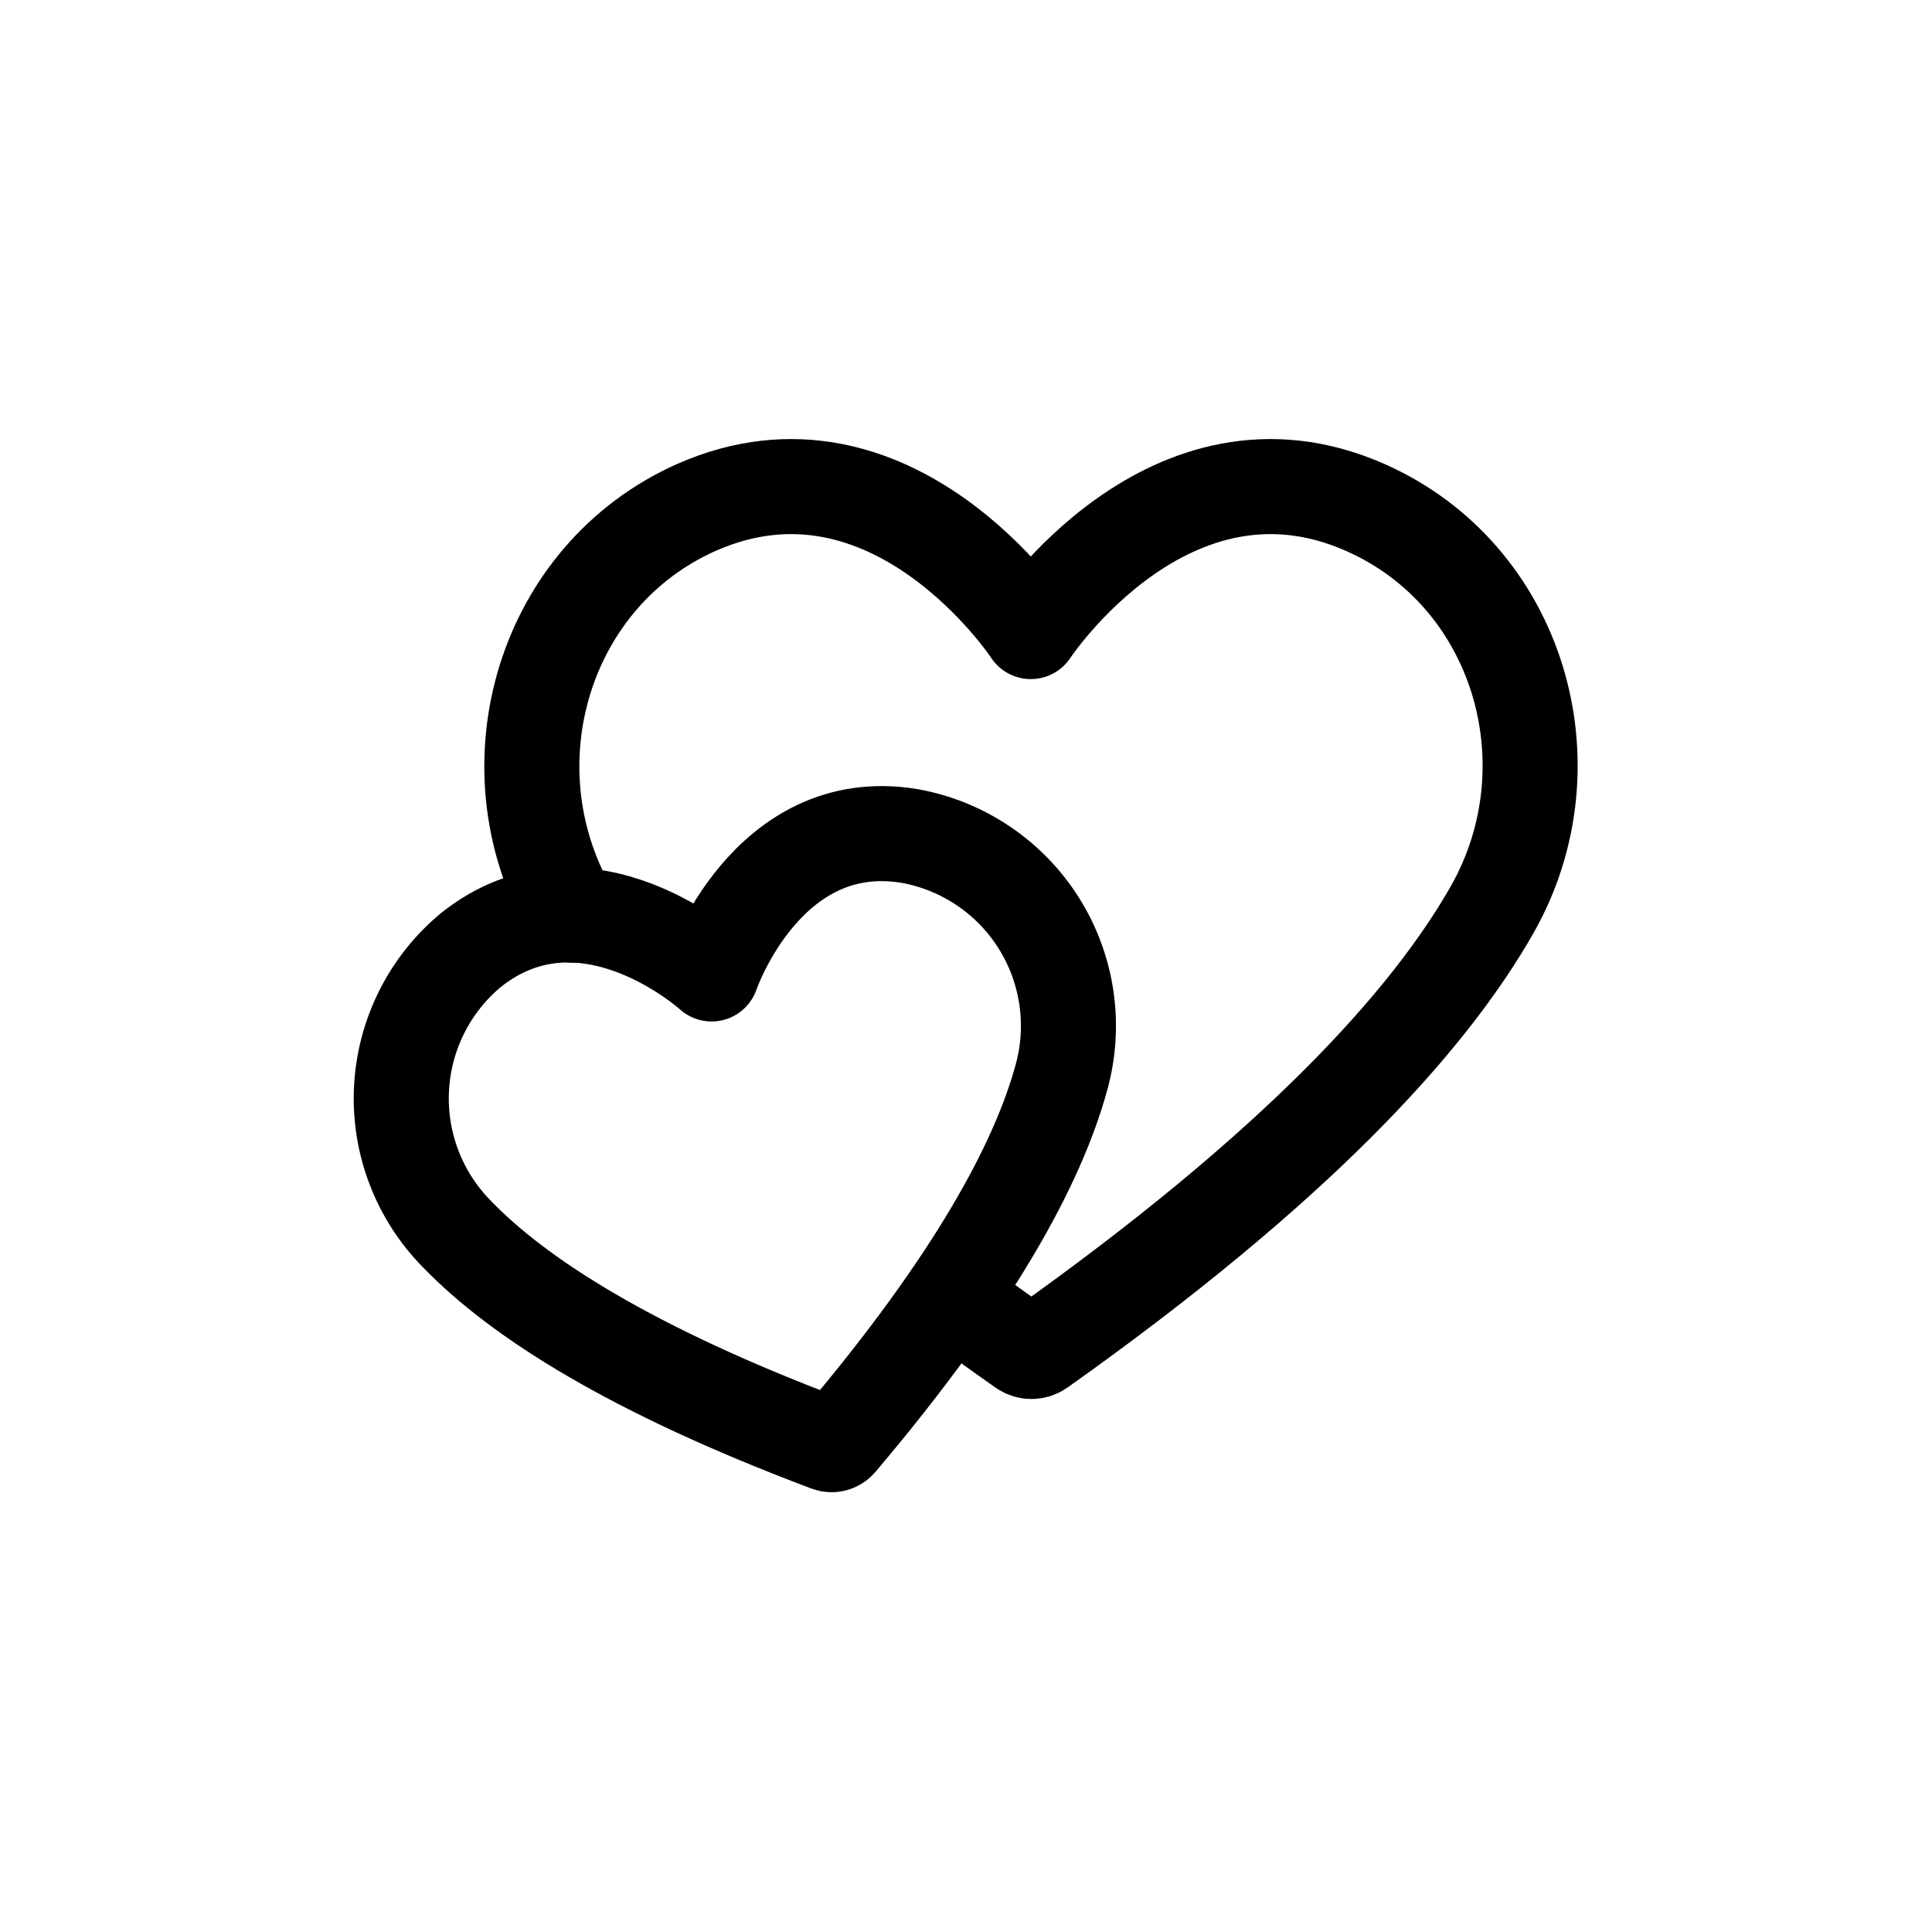
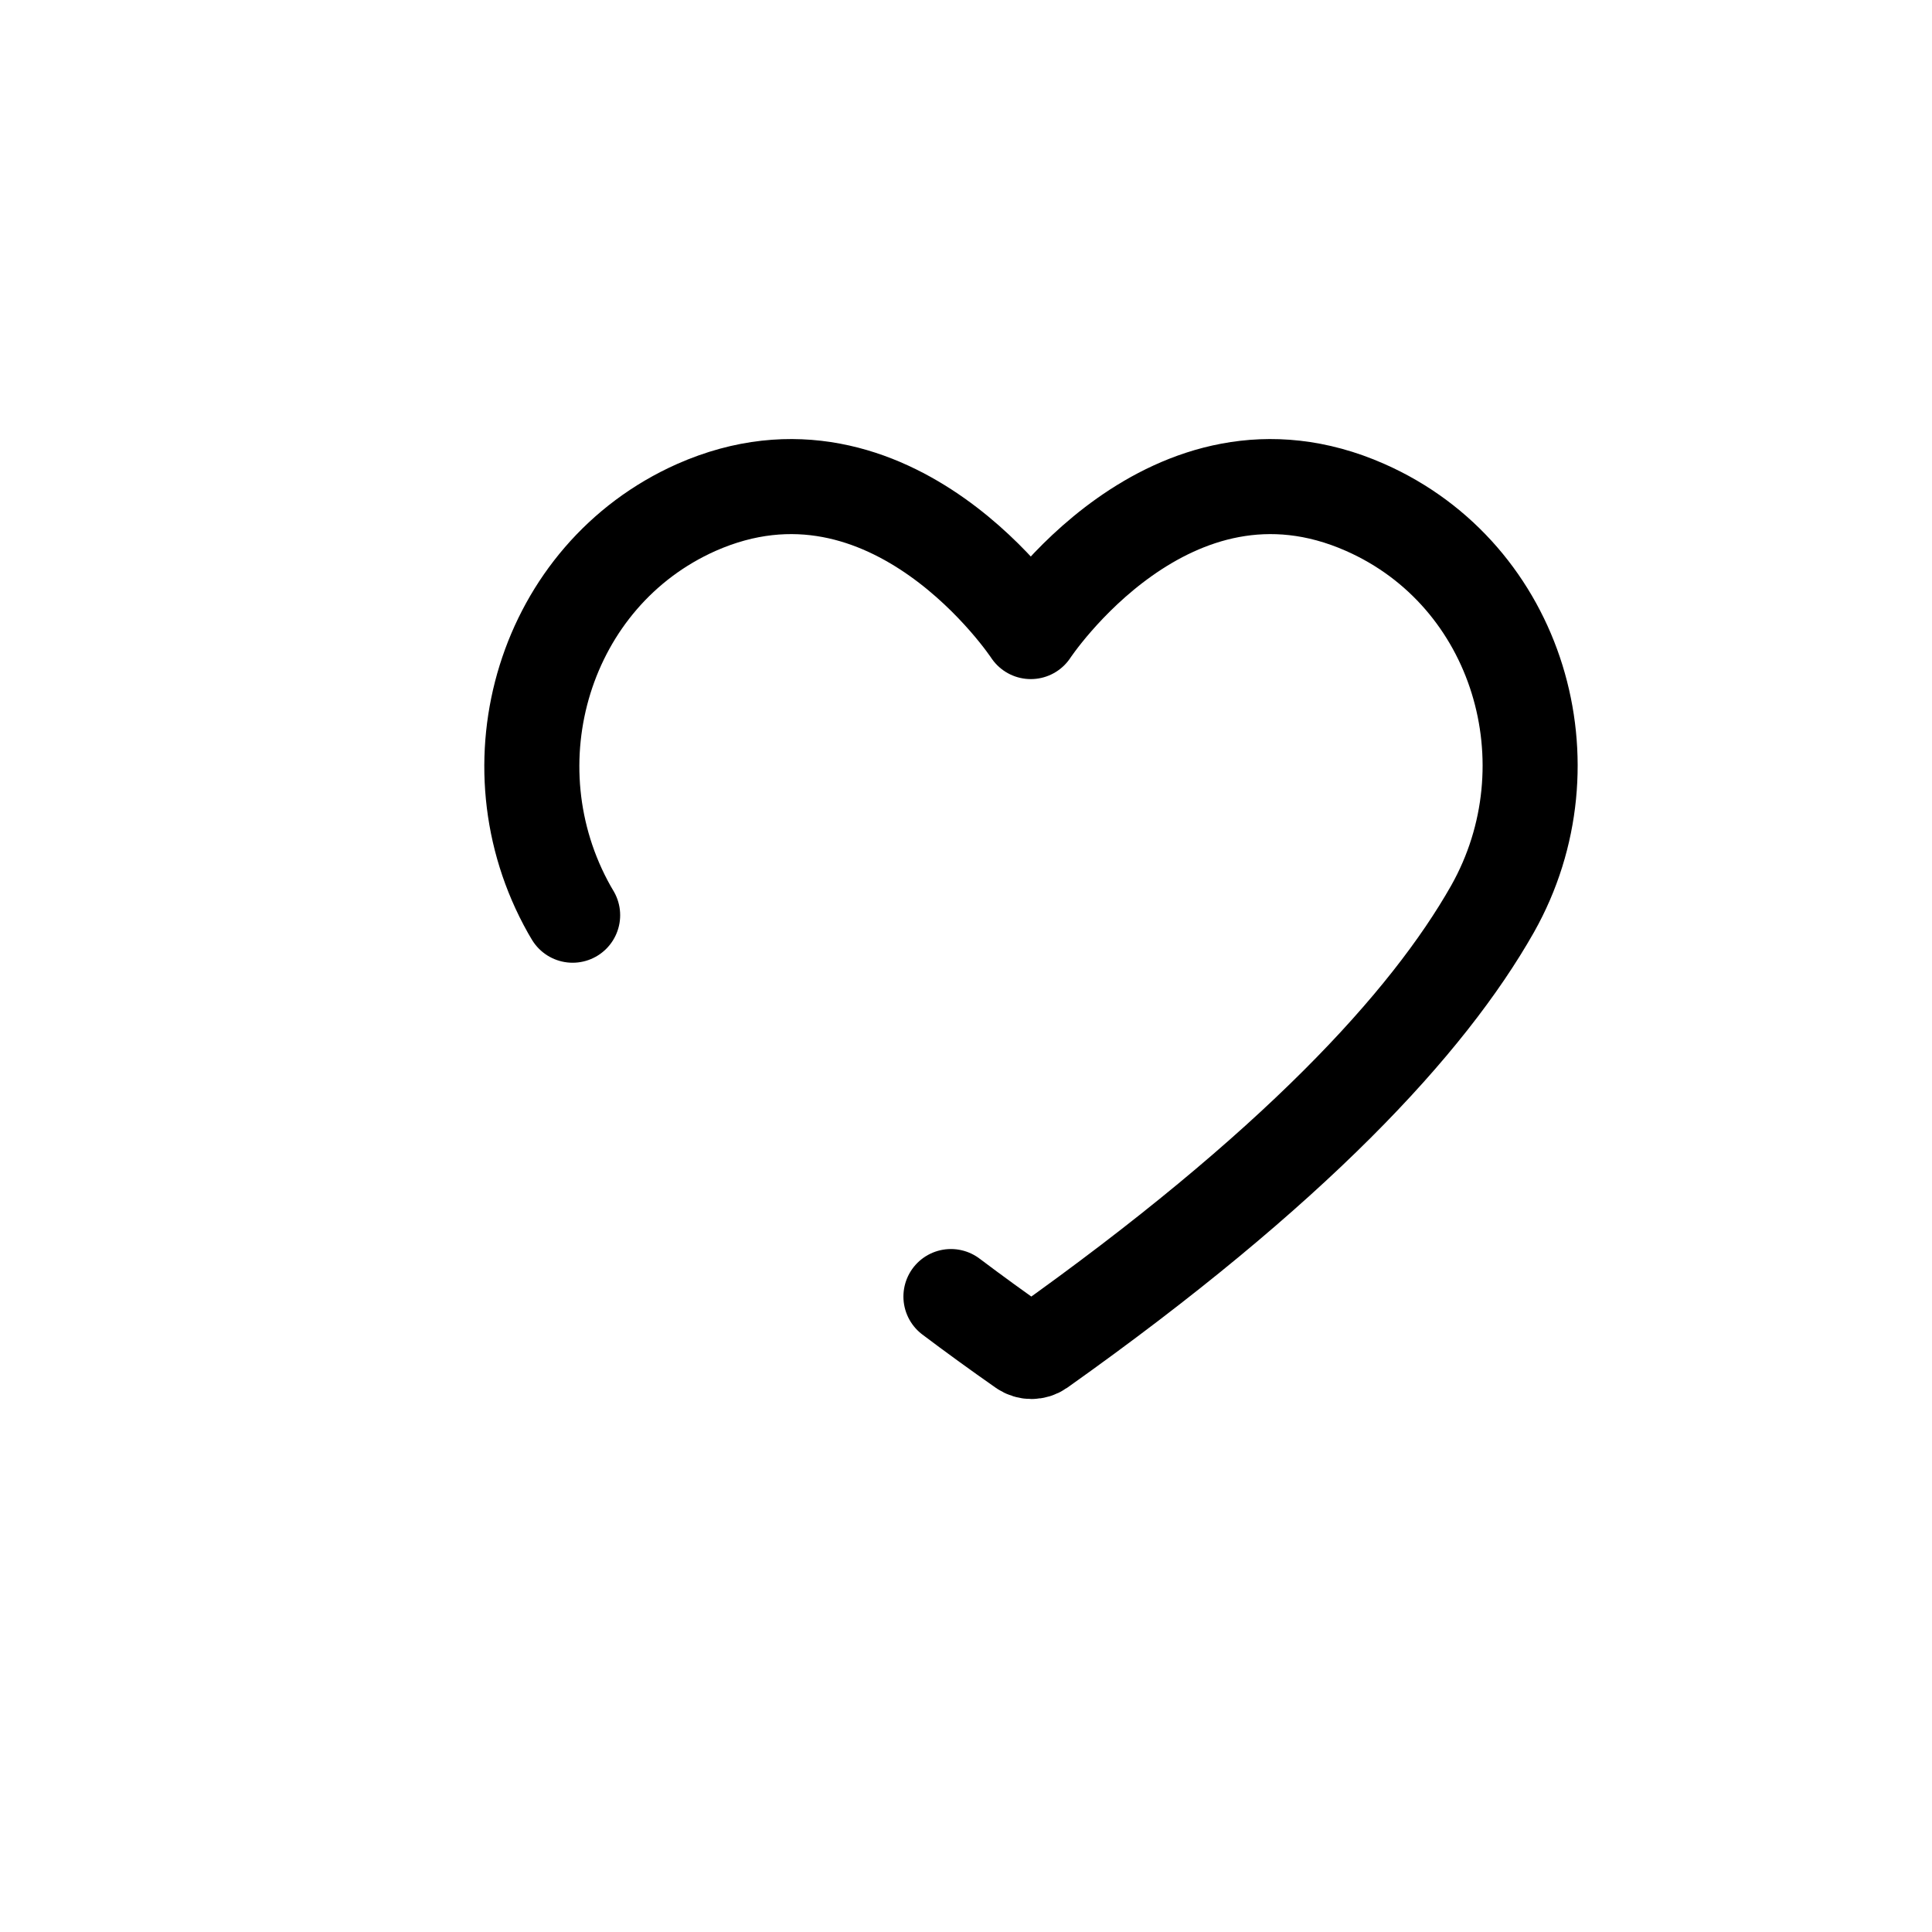
<svg xmlns="http://www.w3.org/2000/svg" width="800px" height="800px" version="1.1" viewBox="144 144 512 512">
  <g fill="none" stroke="#000000" stroke-linecap="round" stroke-linejoin="round" stroke-width="5">
    <path transform="matrix(5.038 0 0 5.038 148.09 148.09)" d="m49.21 67.39c1.193 0.9 2.456 1.817 3.79 2.75 0.267 0.186 0.623 0.186 0.89 0 13.35-9.47 20.41-17.14 23.81-23.14 4.3-7.629 1.37-17.56-6.7-21.12-10.3-4.55-17.59 6.53-17.59 6.53s-7.29-11.08-17.59-6.53c-8 3.56-11 13.49-6.68 21.16l0.17 0.29" />
-     <path transform="matrix(5.038 0 0 5.038 148.09 148.09)" d="m24 49.13c6-4.73 12.62 1.29 12.62 1.29s2.89-8.49 10.4-7.26c2.814 0.501 5.288 2.166 6.811 4.585 1.523 2.42 1.955 5.37 1.189 8.124-1.23 4.5-4.55 10.701-11.69 19.13-0.142 0.168-0.374 0.228-0.58 0.15-10.35-3.89-16.27-7.68-19.52-11.04-2.007-2.029-3.068-4.809-2.921-7.66 0.147-2.851 1.486-5.508 3.691-7.32z" />
  </g>
</svg>